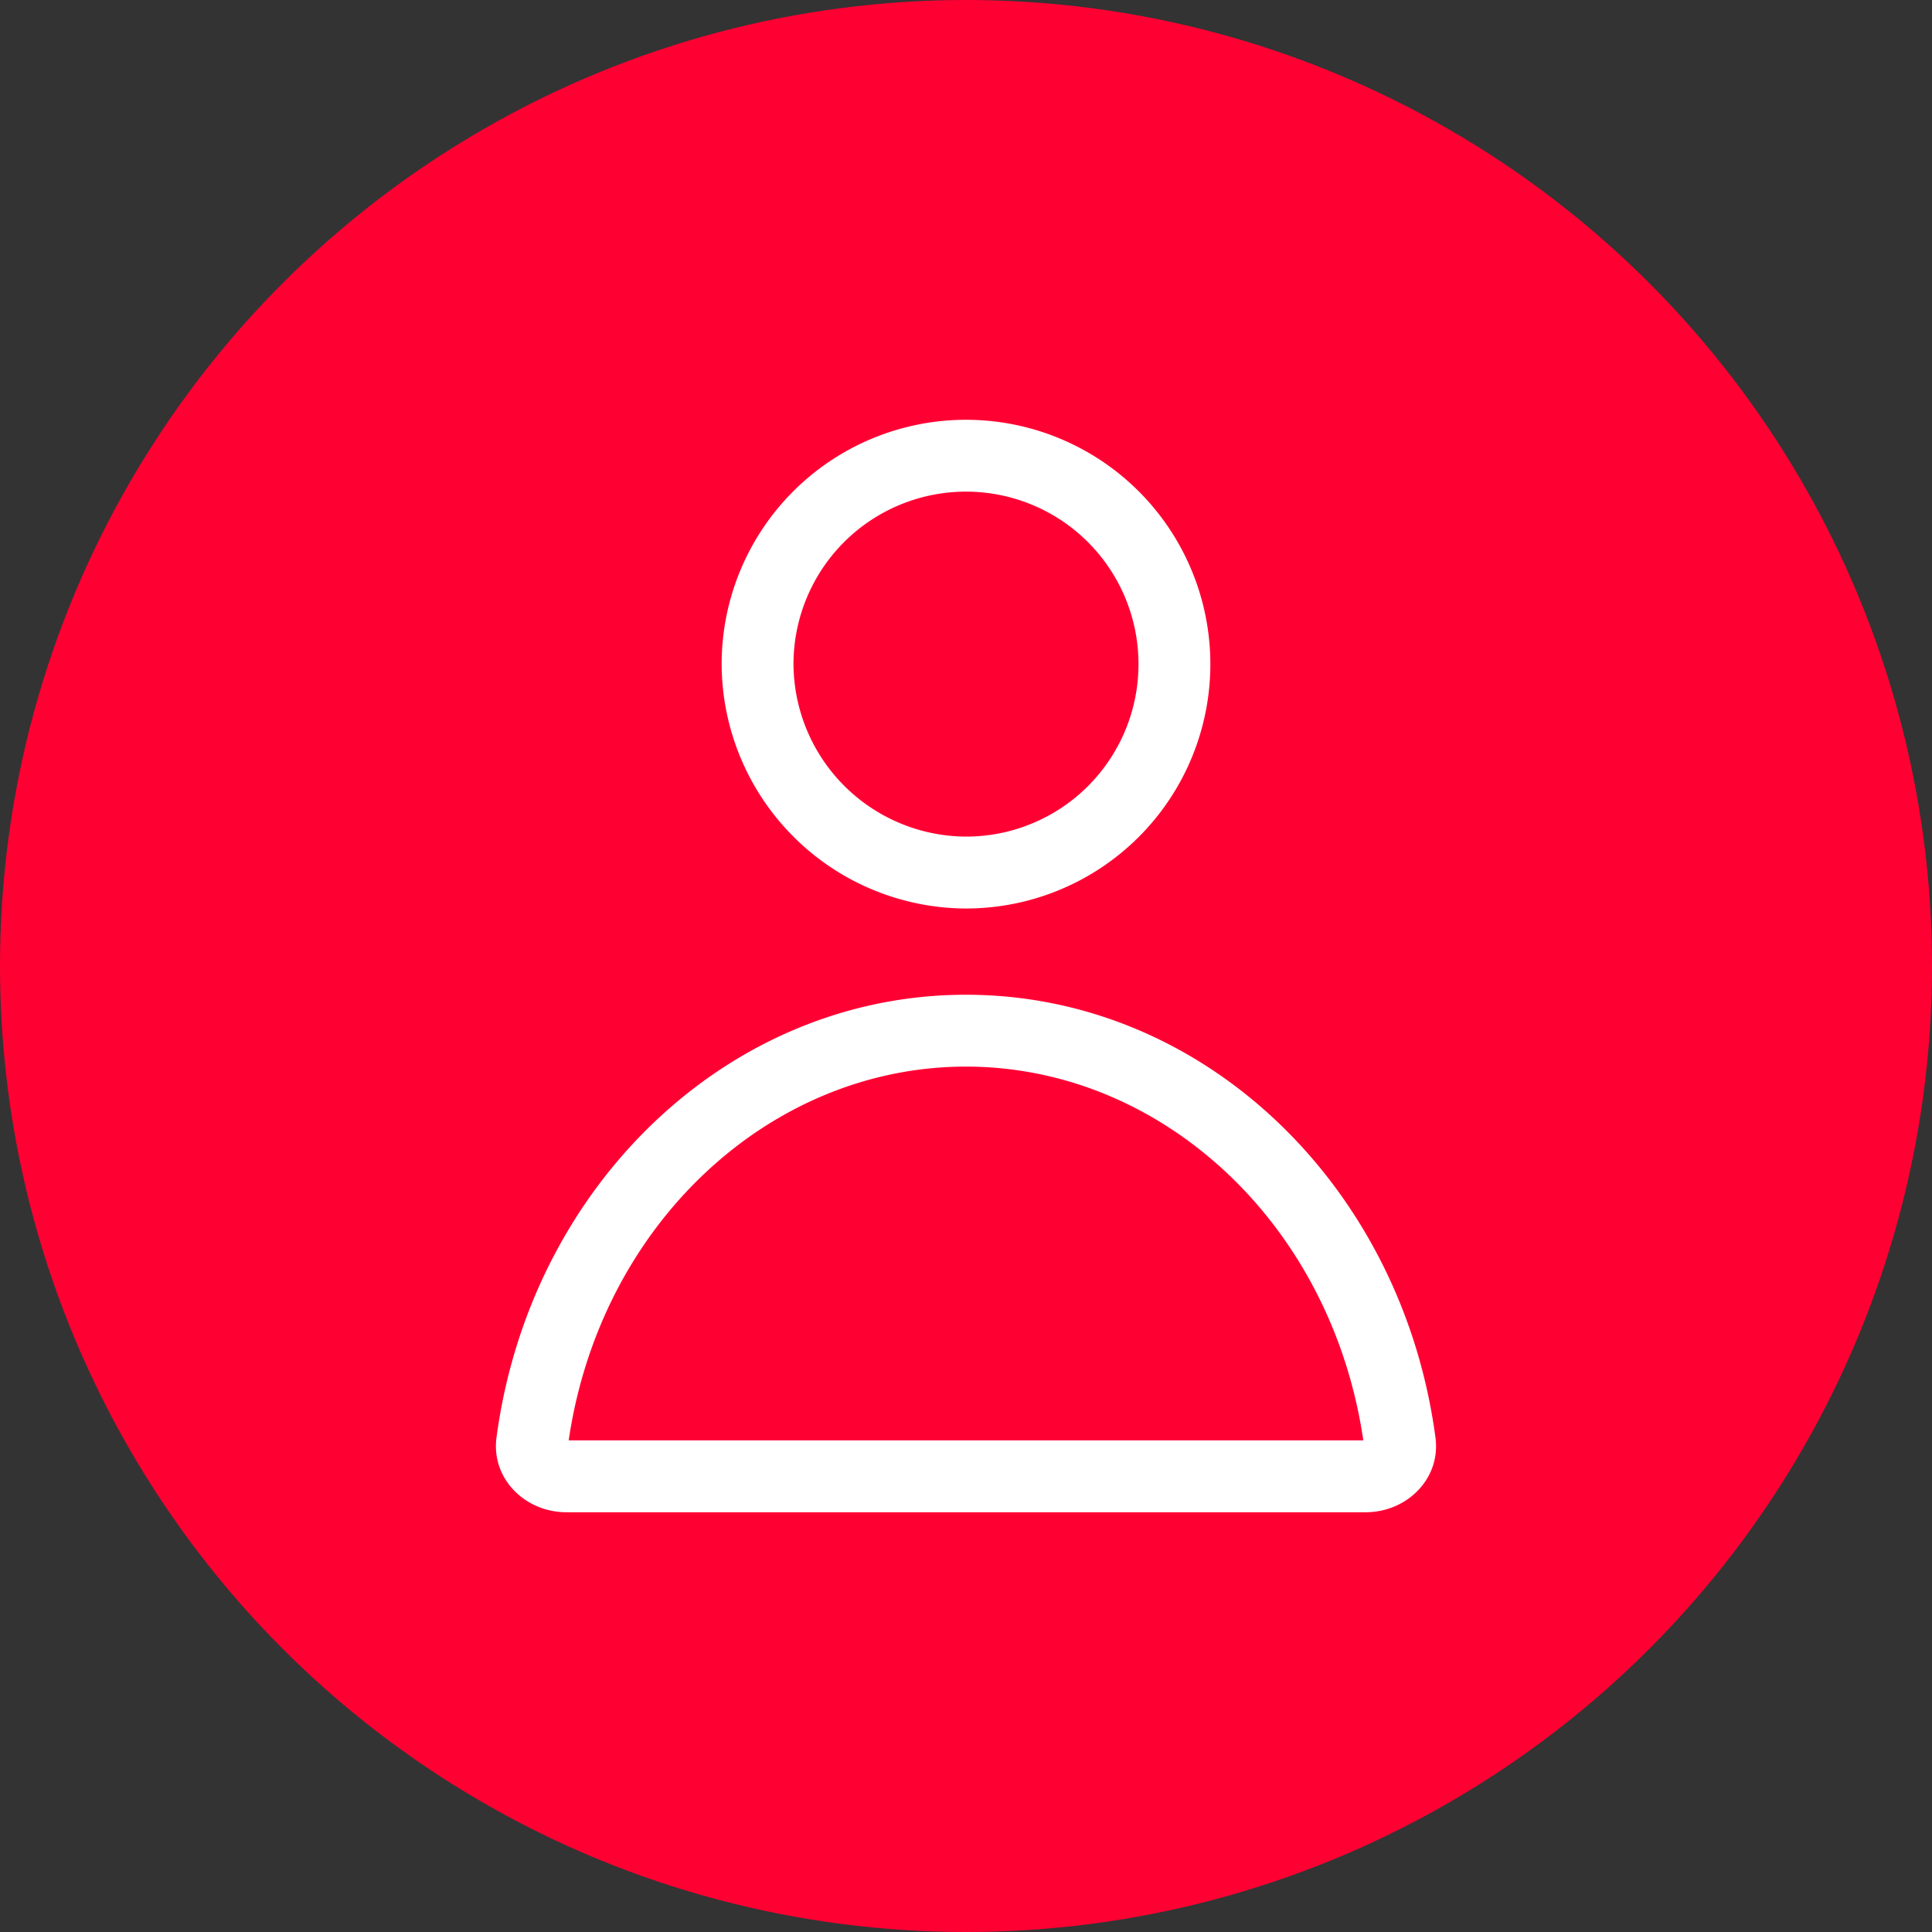
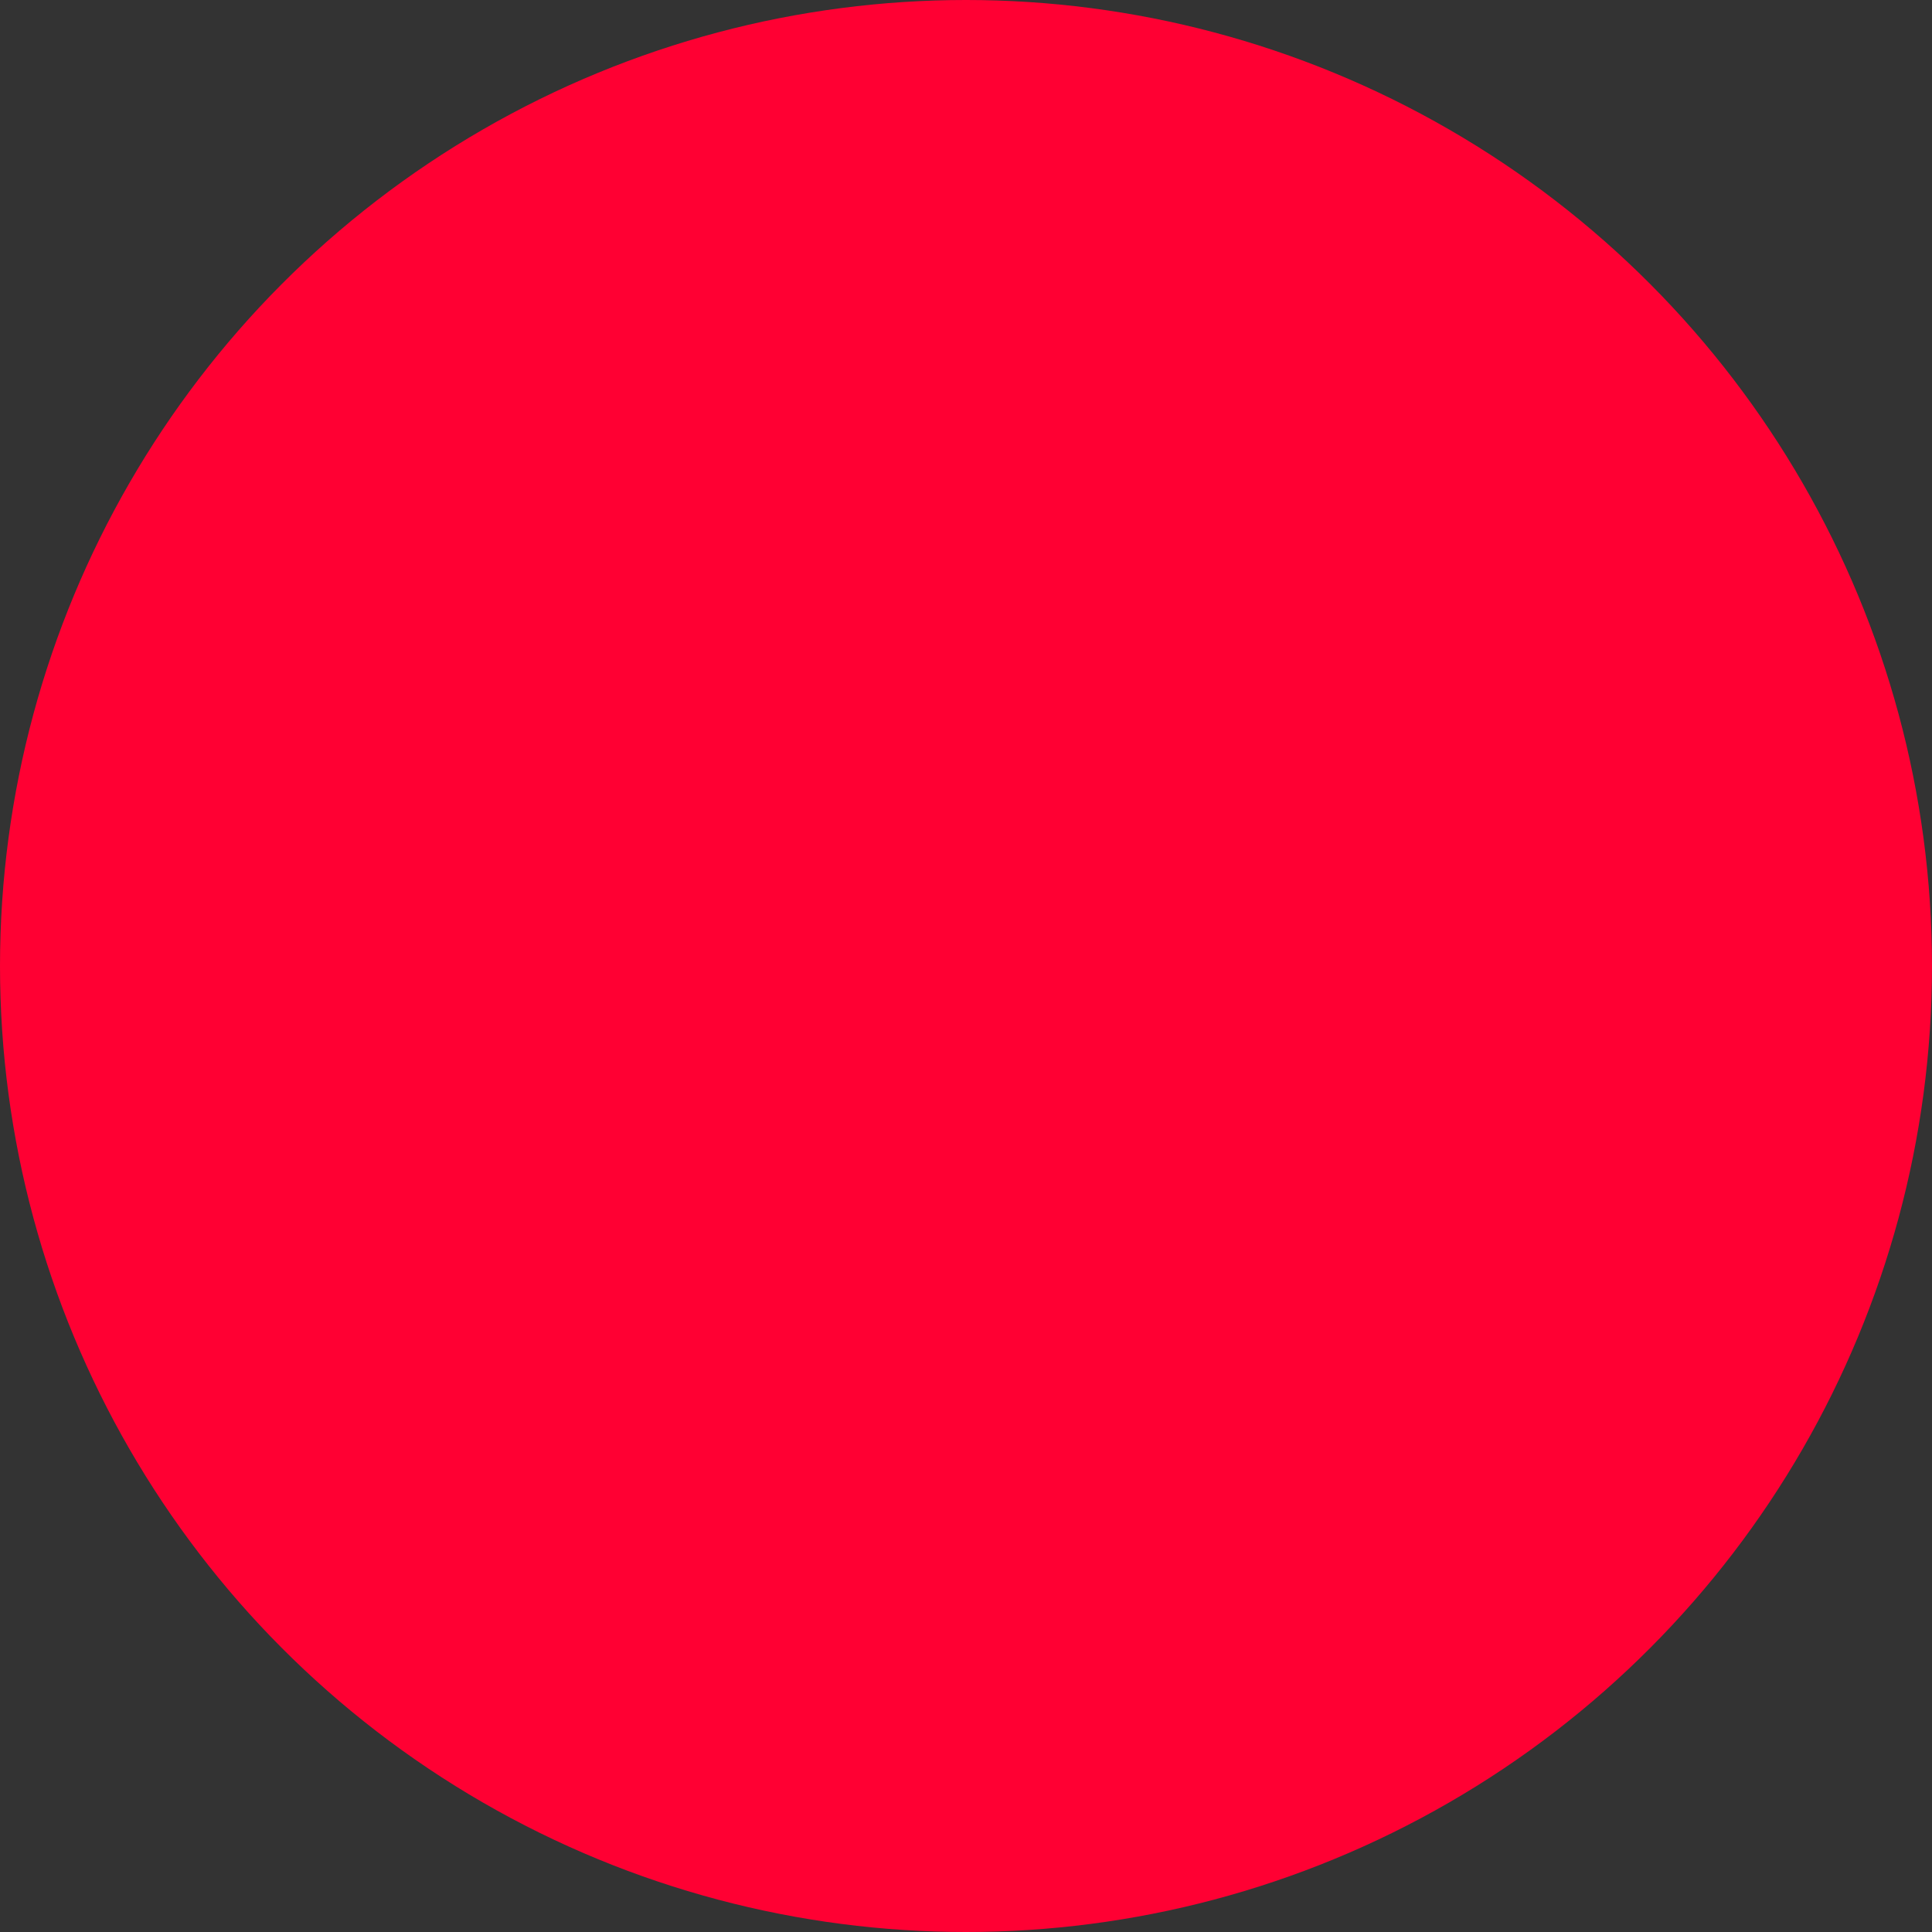
<svg xmlns="http://www.w3.org/2000/svg" width="42" height="42" fill="none">
  <rect width="100%" height="100%" fill="#333333" stroke="none" />
  <circle cx="21" cy="21" r="21" fill="#F03" />
  <mask id="a" style="mask-type:alpha" maskUnits="userSpaceOnUse" x="0" y="0" width="42" height="42">
-     <circle cx="21" cy="21" r="21" fill="#D9D9D9" />
-   </mask>
+     </mask>
  <g mask="url(#a)" fill-rule="evenodd" clip-rule="evenodd" fill="#fff">
    <path d="M17.245 18.184a5.331 5.331 0 01-1.557-3.759A5.312 5.312 0 1121 19.75a5.33 5.33 0 01-3.755-1.566zm5.838-.628a3.75 3.75 0 01-2.08.631 3.768 3.768 0 01-3.753-3.761 3.75 3.75 0 115.833 3.13zm8.123 13.698c.118.89-.62 1.621-1.518 1.621H12.313c-.898 0-1.637-.731-1.52-1.62.721-5.447 5.016-9.63 10.207-9.63 5.191 0 9.486 4.183 10.206 9.63zM21 23.187c4.251 0 7.948 3.416 8.637 8.125H12.363c.69-4.71 4.386-8.125 8.637-8.125z" />
  </g>
</svg>